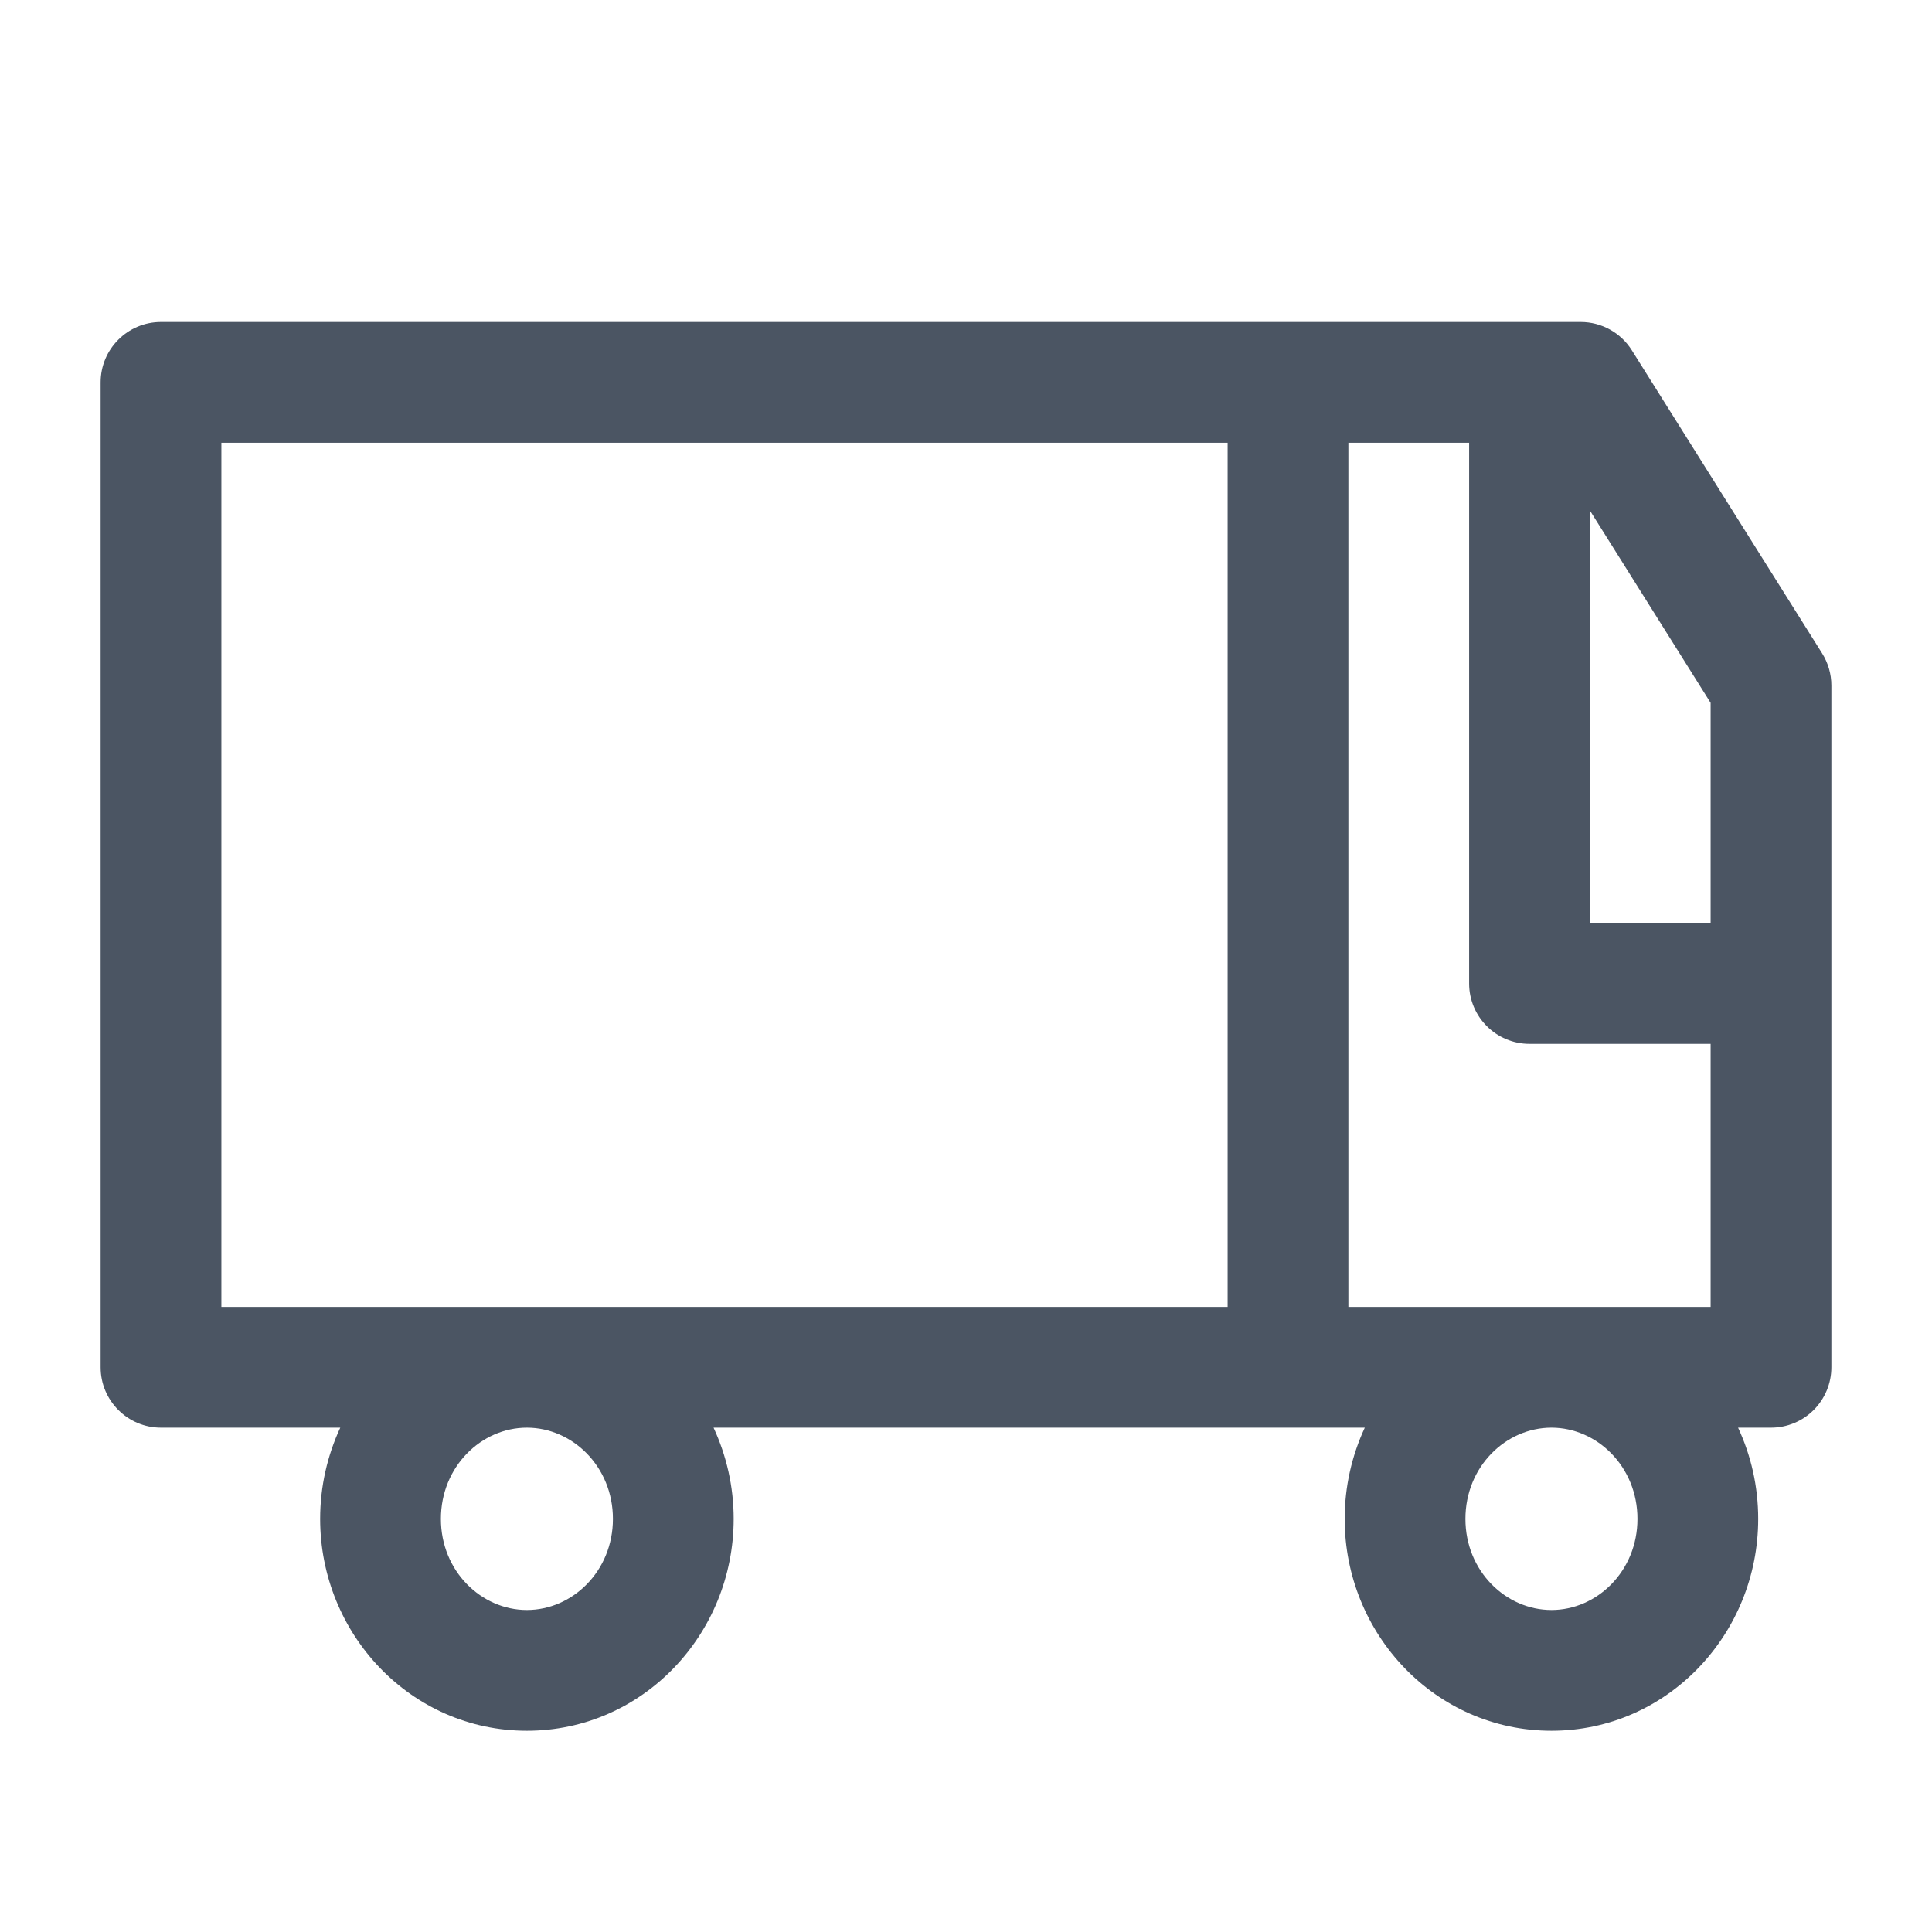
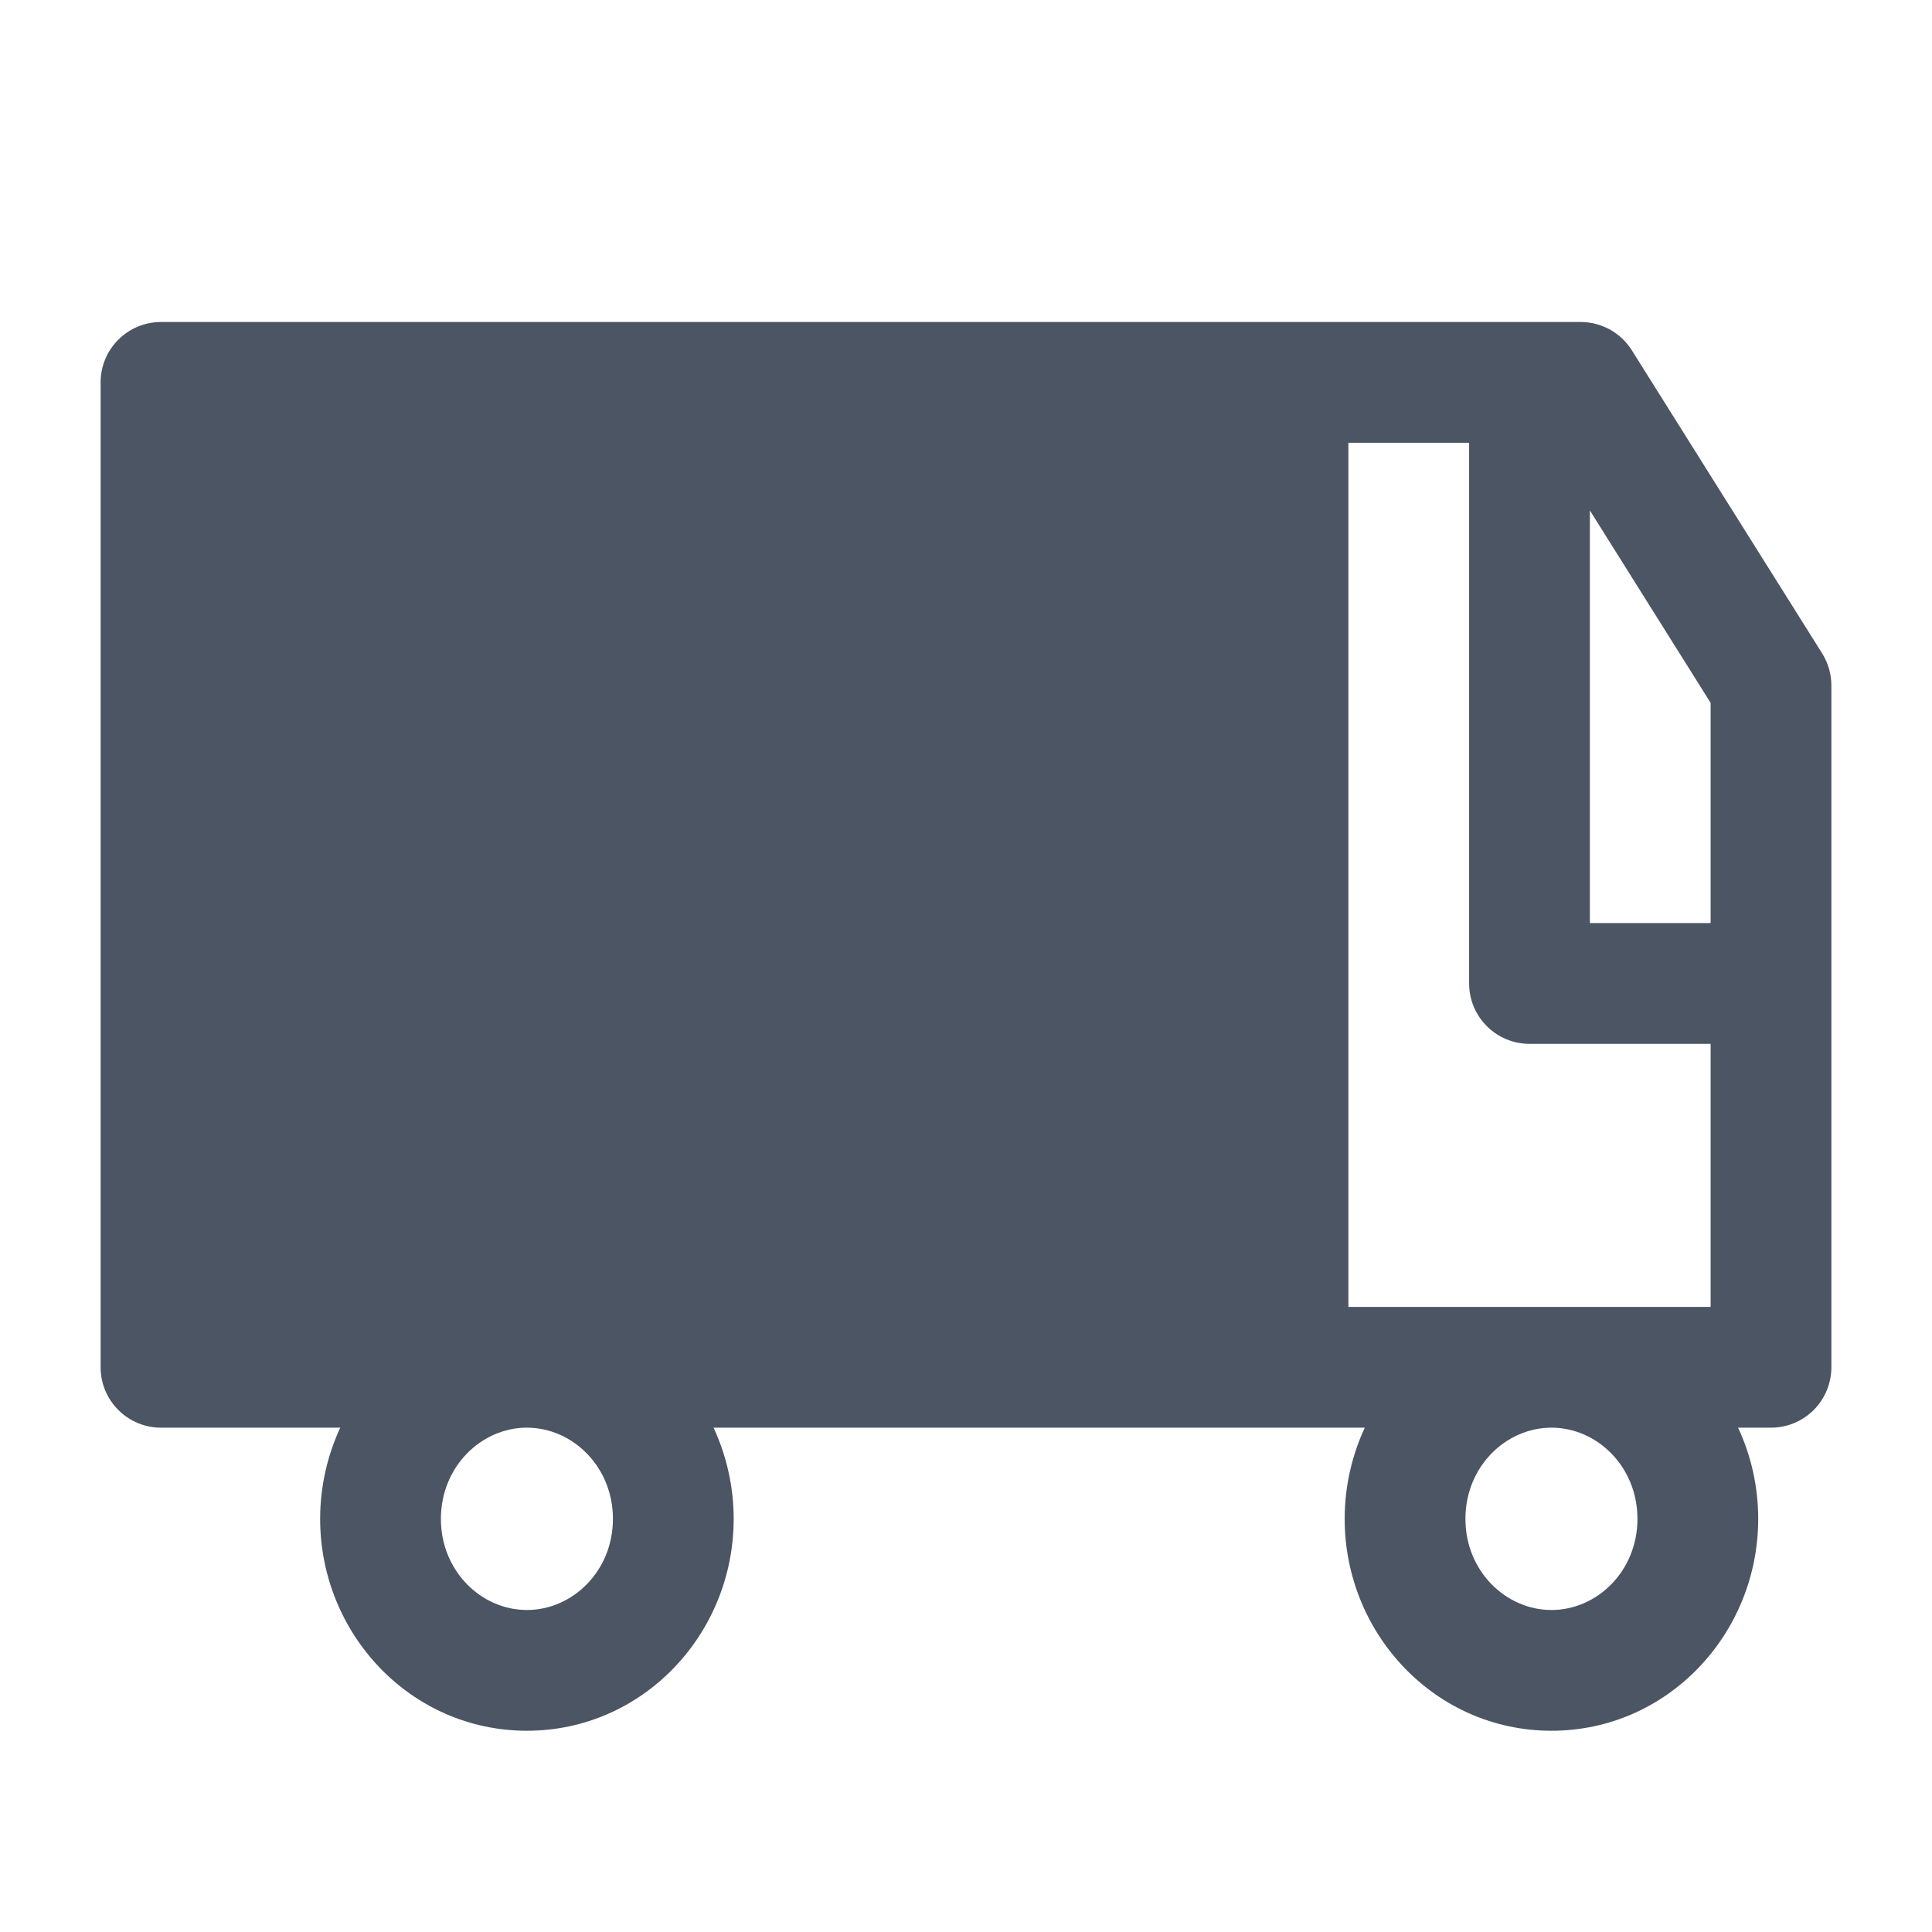
<svg xmlns="http://www.w3.org/2000/svg" fill="none" viewBox="0 0 24 24" height="24" width="24">
-   <path fill="#4B5563" d="M1.25 4.75C1.25 4.336 1.586 4 2 4L19 4C18.999 4 19 4 19 4C19 4 19 4 19 4L19.636 4C19.894 4 20.134 4.133 20.271 4.351L22.635 8.116C22.71 8.235 22.75 8.374 22.75 8.515V16.985C22.75 17.184 22.671 17.375 22.53 17.516C22.39 17.656 22.199 17.735 22 17.735H21.591C21.752 18.08 21.841 18.465 21.841 18.868C21.841 20.297 20.715 21.5 19.273 21.5C17.83 21.5 16.704 20.297 16.704 18.868C16.704 18.465 16.794 18.08 16.954 17.735H8.864C9.024 18.08 9.114 18.465 9.114 18.868C9.114 20.297 7.988 21.5 6.545 21.5C5.103 21.5 3.977 20.297 3.977 18.868C3.977 18.465 4.067 18.08 4.227 17.735H2C1.586 17.735 1.25 17.399 1.25 16.985V4.75ZM15.25 16.235V5.5H2.75V16.235H15.25ZM16.75 5.5V16.235L19.271 16.235C19.272 16.235 19.272 16.235 19.273 16.235C19.273 16.235 19.274 16.235 19.274 16.235L21.091 16.235C21.091 16.235 21.092 16.235 21.092 16.235H21.25V12.967H19C18.586 12.967 18.25 12.631 18.25 12.217V5.5L16.75 5.5ZM19.75 6.341V11.467H21.25V8.731L20.183 7.031L19.75 6.341ZM19.274 17.735C19.273 17.735 19.273 17.735 19.273 17.735C19.272 17.735 19.272 17.735 19.272 17.735C18.706 17.736 18.204 18.218 18.204 18.868C18.204 19.518 18.707 20 19.273 20C19.838 20 20.341 19.518 20.341 18.868C20.341 18.218 19.839 17.736 19.274 17.735ZM6.545 17.735C5.98 17.735 5.477 18.218 5.477 18.868C5.477 19.518 5.98 20 6.545 20C7.111 20 7.614 19.518 7.614 18.868C7.614 18.218 7.111 17.735 6.545 17.735Z" clip-rule="evenodd" fill-rule="evenodd" />
+   <path fill="#4B5563" d="M1.25 4.75C1.25 4.336 1.586 4 2 4L19 4C18.999 4 19 4 19 4C19 4 19 4 19 4L19.636 4C19.894 4 20.134 4.133 20.271 4.351L22.635 8.116C22.71 8.235 22.75 8.374 22.75 8.515V16.985C22.75 17.184 22.671 17.375 22.53 17.516C22.39 17.656 22.199 17.735 22 17.735H21.591C21.752 18.08 21.841 18.465 21.841 18.868C21.841 20.297 20.715 21.5 19.273 21.5C17.83 21.5 16.704 20.297 16.704 18.868C16.704 18.465 16.794 18.08 16.954 17.735H8.864C9.024 18.08 9.114 18.465 9.114 18.868C9.114 20.297 7.988 21.5 6.545 21.5C5.103 21.5 3.977 20.297 3.977 18.868C3.977 18.465 4.067 18.08 4.227 17.735H2C1.586 17.735 1.25 17.399 1.25 16.985V4.75ZM15.25 16.235V5.5V16.235H15.25ZM16.75 5.5V16.235L19.271 16.235C19.272 16.235 19.272 16.235 19.273 16.235C19.273 16.235 19.274 16.235 19.274 16.235L21.091 16.235C21.091 16.235 21.092 16.235 21.092 16.235H21.25V12.967H19C18.586 12.967 18.25 12.631 18.25 12.217V5.5L16.75 5.5ZM19.75 6.341V11.467H21.25V8.731L20.183 7.031L19.75 6.341ZM19.274 17.735C19.273 17.735 19.273 17.735 19.273 17.735C19.272 17.735 19.272 17.735 19.272 17.735C18.706 17.736 18.204 18.218 18.204 18.868C18.204 19.518 18.707 20 19.273 20C19.838 20 20.341 19.518 20.341 18.868C20.341 18.218 19.839 17.736 19.274 17.735ZM6.545 17.735C5.98 17.735 5.477 18.218 5.477 18.868C5.477 19.518 5.98 20 6.545 20C7.111 20 7.614 19.518 7.614 18.868C7.614 18.218 7.111 17.735 6.545 17.735Z" clip-rule="evenodd" fill-rule="evenodd" />
</svg>